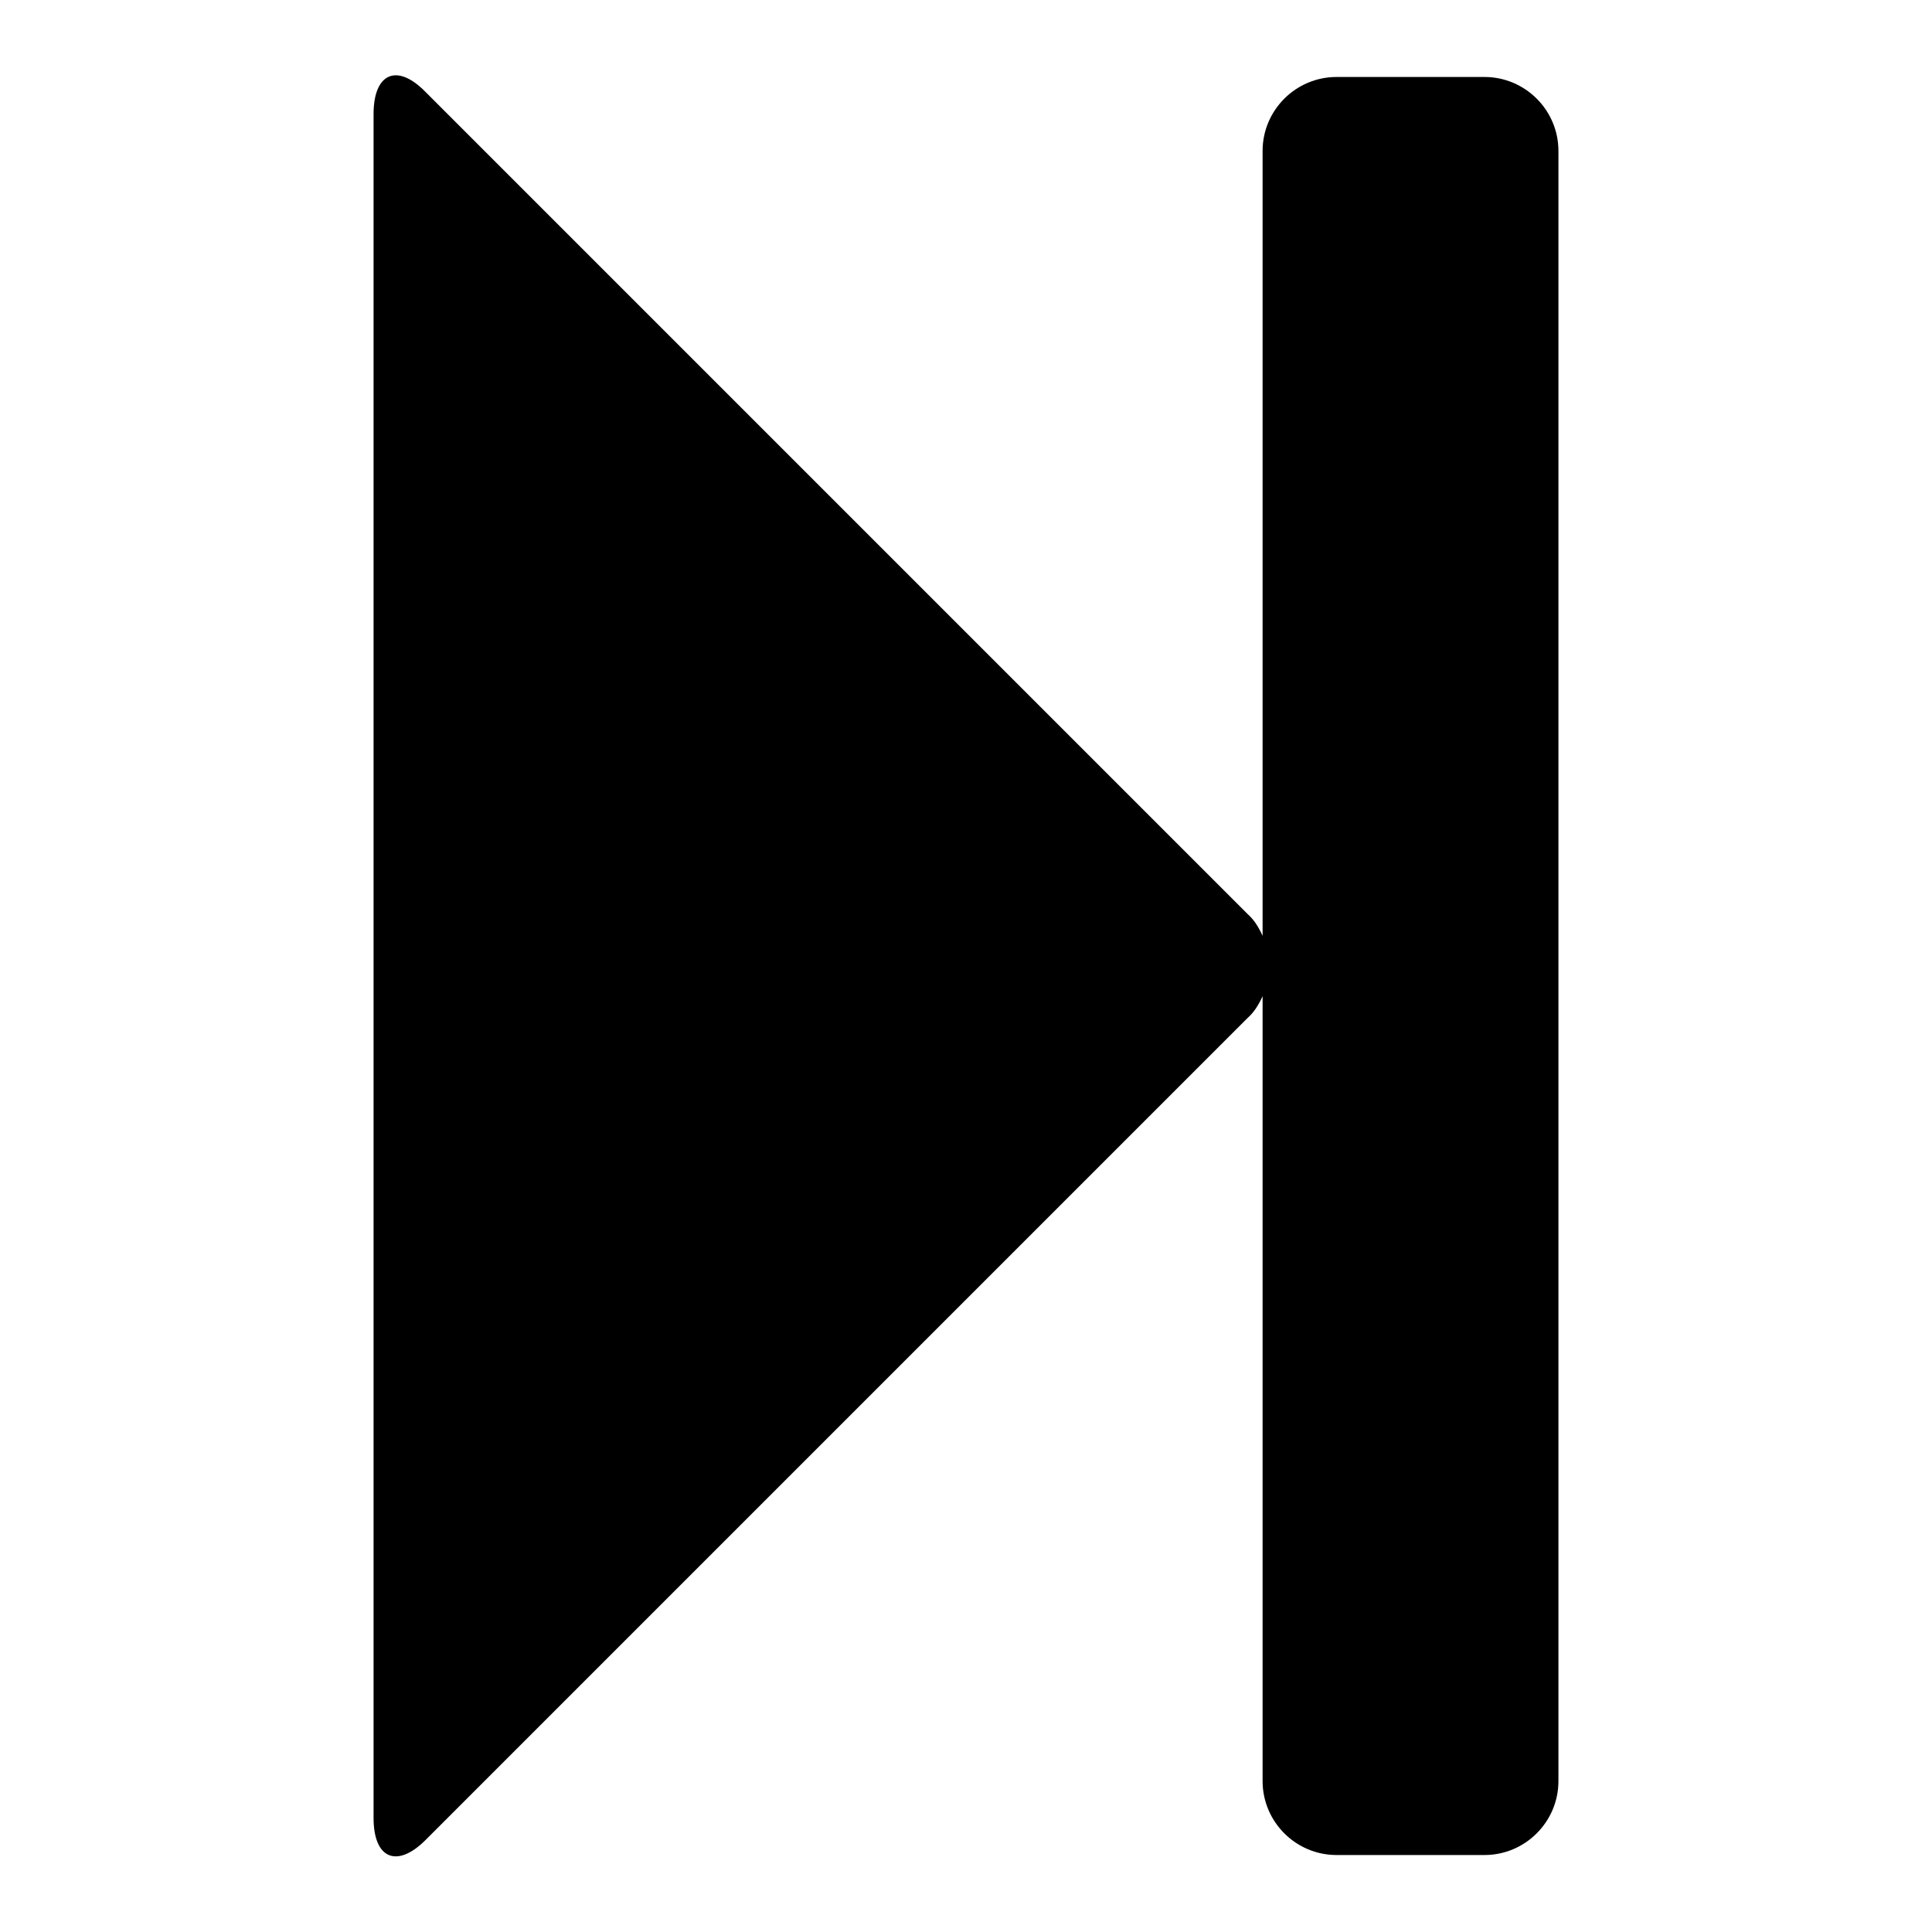
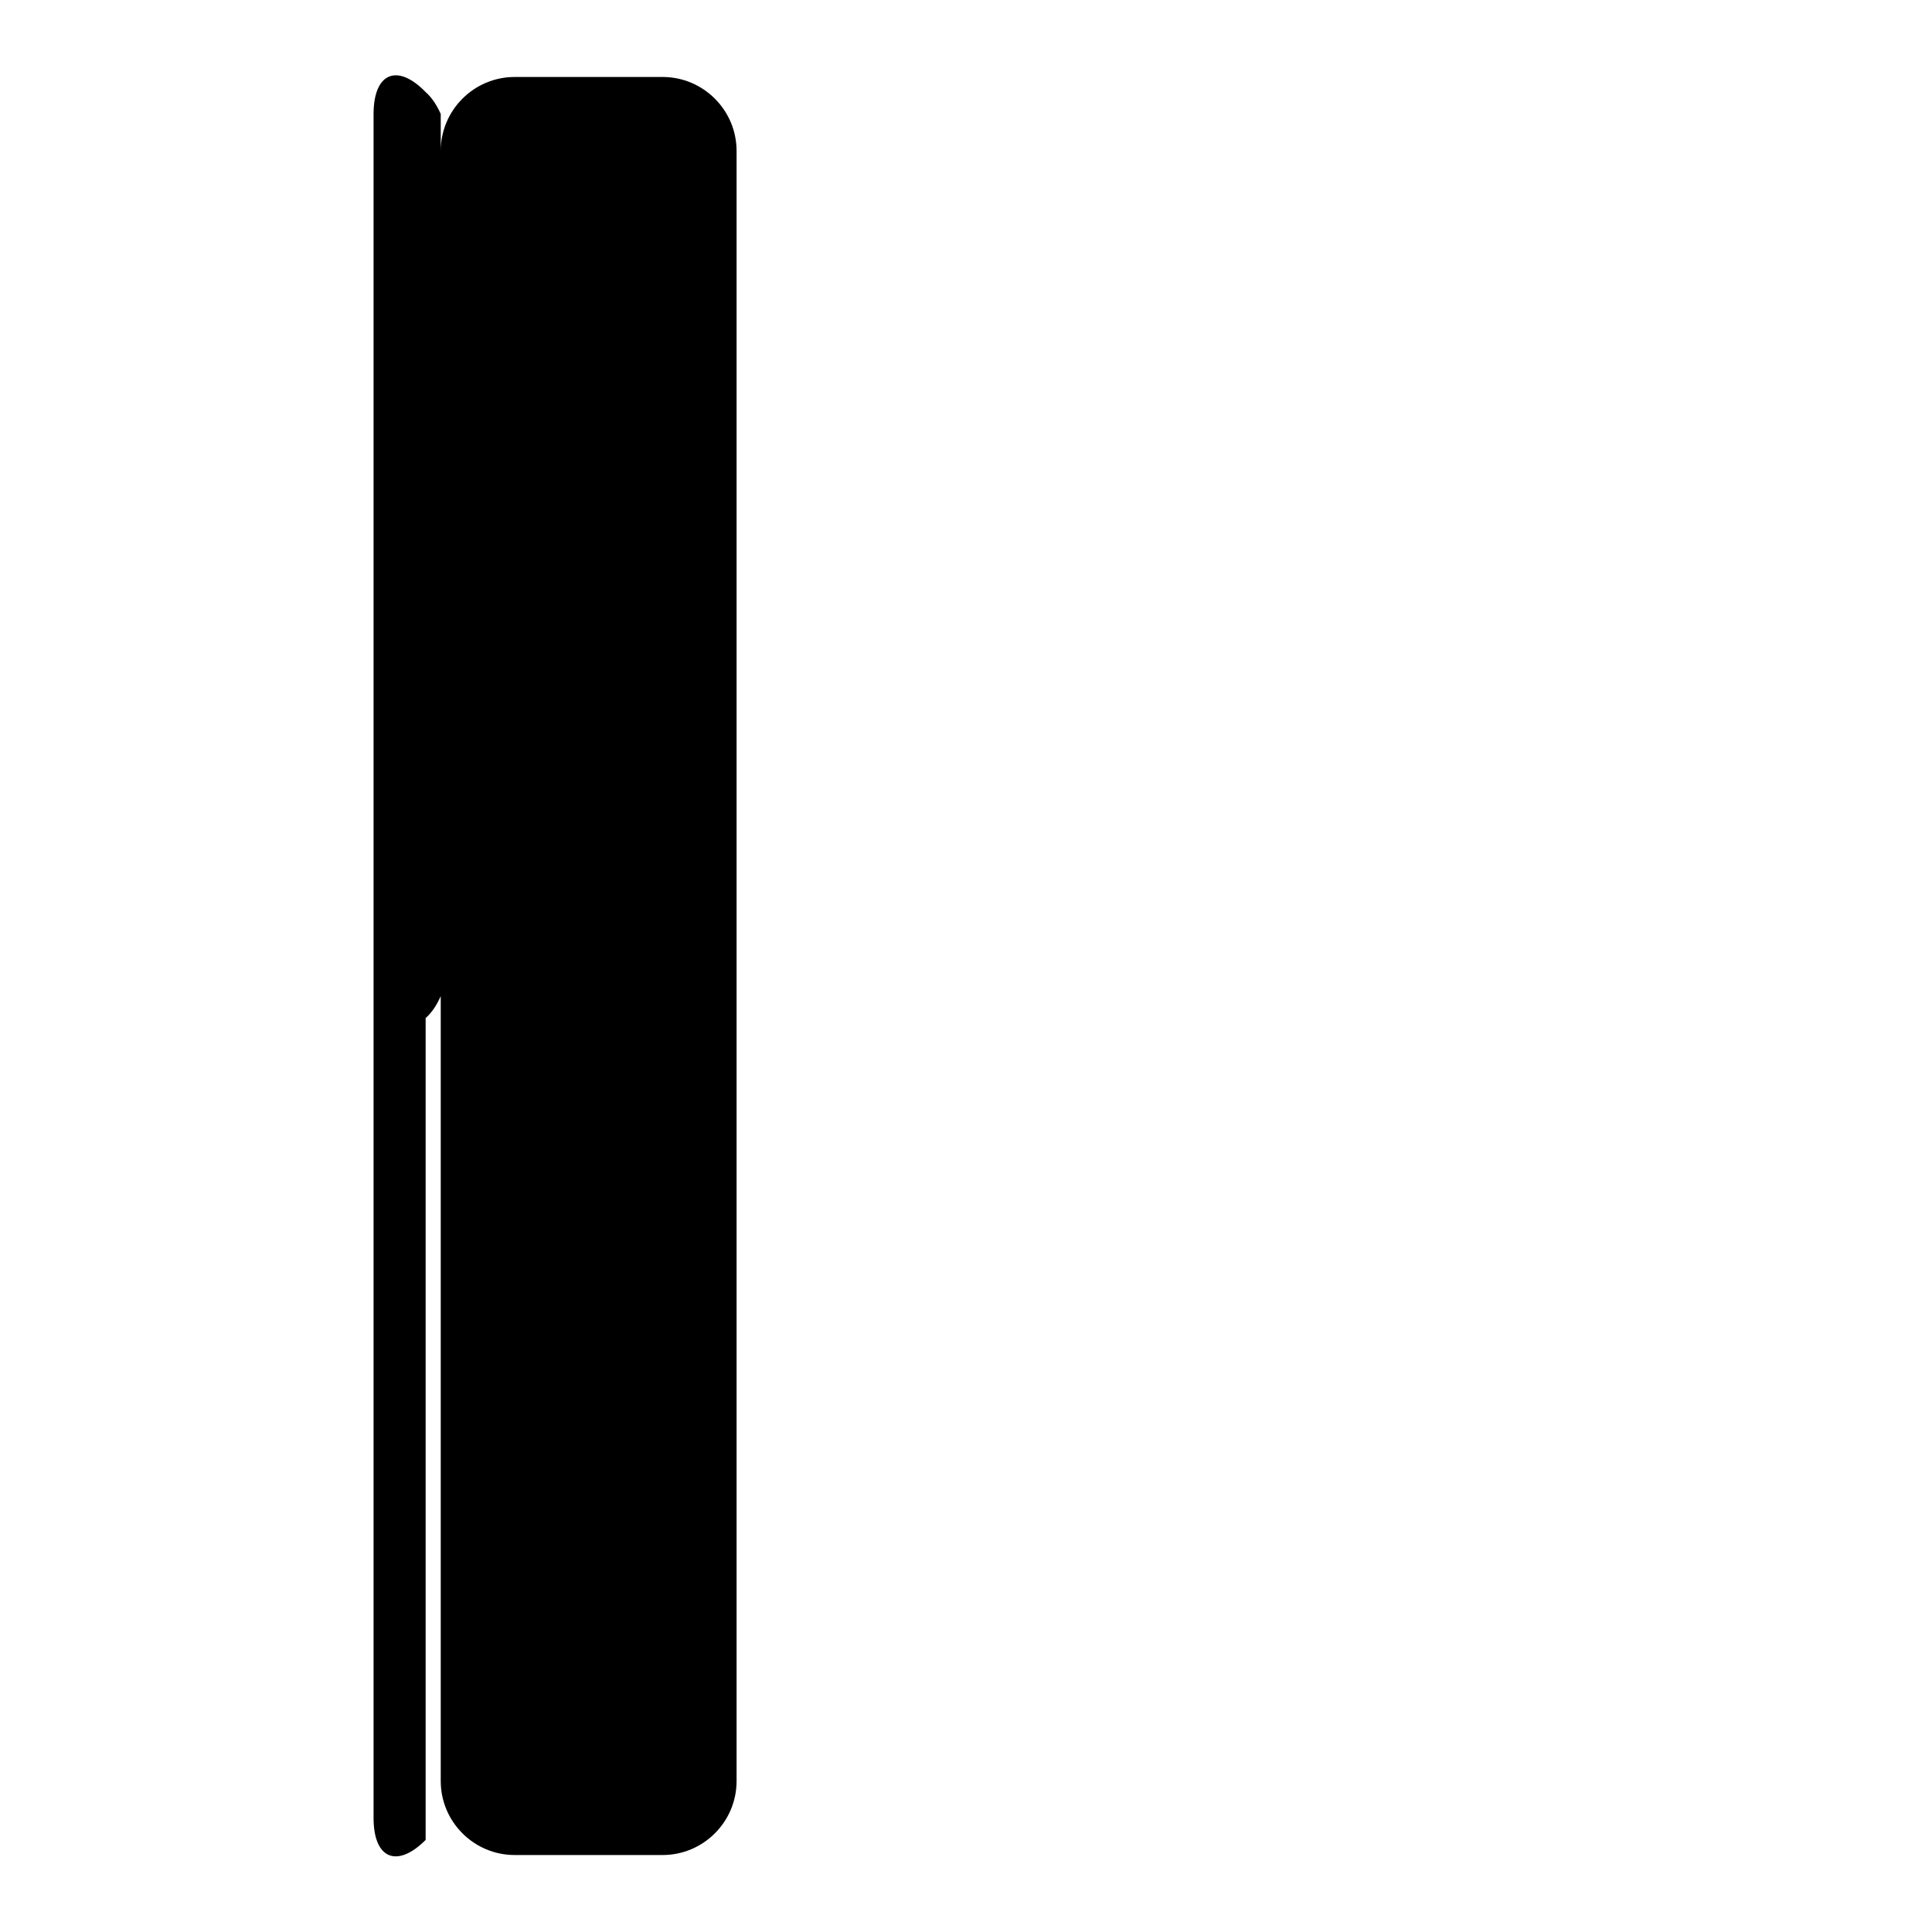
<svg xmlns="http://www.w3.org/2000/svg" version="1.1" x="0px" y="0px" viewBox="0 0 256 256" enable-background="new 0 0 256 256" xml:space="preserve">
  <g>
-     <path fill="#000000" d="M56.4,243.8c-3.8,3.8-6.9,2.5-6.9-2.9V15.1c0-5.4,3.1-6.8,6.9-2.9l108.9,108.9c0.9,0.8,1.5,1.8,2,2.9V20 c0-5.4,4.4-9.8,9.8-9.8h19.6c5.4,0,9.8,4.4,9.8,9.8v216c0,5.4-4.4,9.8-9.8,9.8h-19.6c-5.4,0-9.8-4.4-9.8-9.8V132 c-0.5,1.1-1.1,2.1-2,2.9L56.4,243.8z" />
+     <path fill="#000000" d="M56.4,243.8c-3.8,3.8-6.9,2.5-6.9-2.9V15.1c0-5.4,3.1-6.8,6.9-2.9c0.9,0.8,1.5,1.8,2,2.9V20 c0-5.4,4.4-9.8,9.8-9.8h19.6c5.4,0,9.8,4.4,9.8,9.8v216c0,5.4-4.4,9.8-9.8,9.8h-19.6c-5.4,0-9.8-4.4-9.8-9.8V132 c-0.5,1.1-1.1,2.1-2,2.9L56.4,243.8z" />
  </g>
</svg>